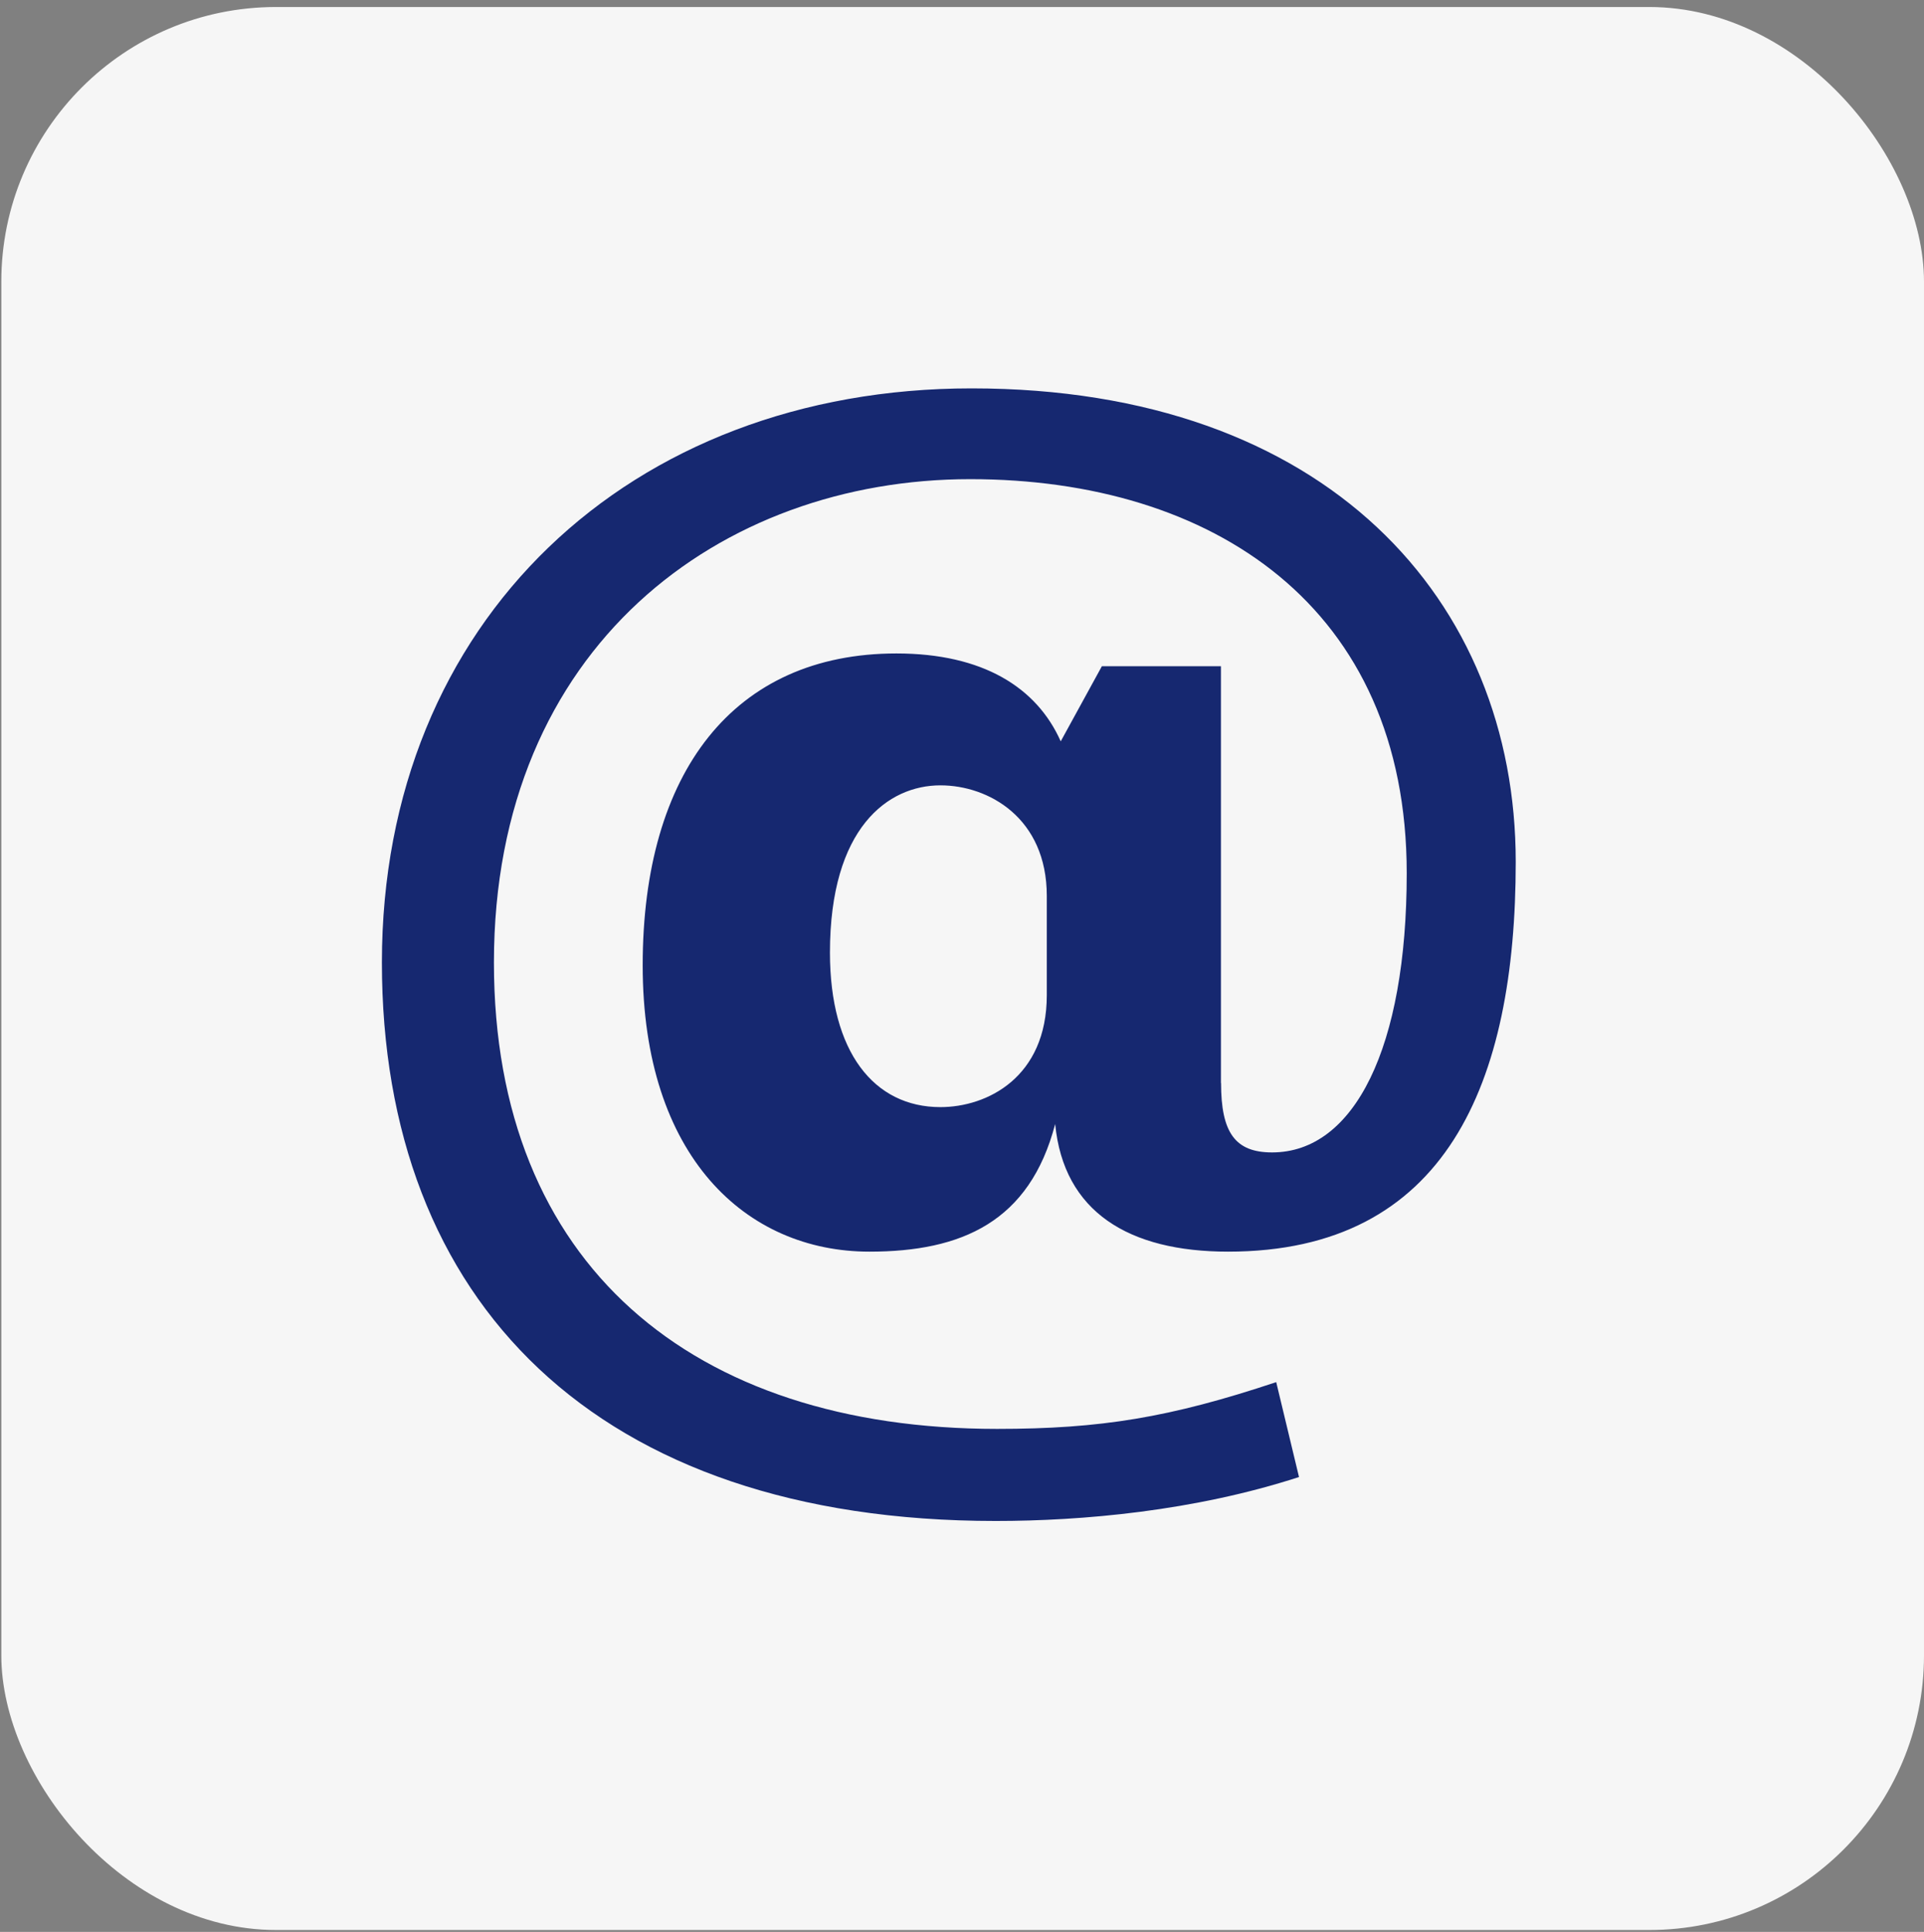
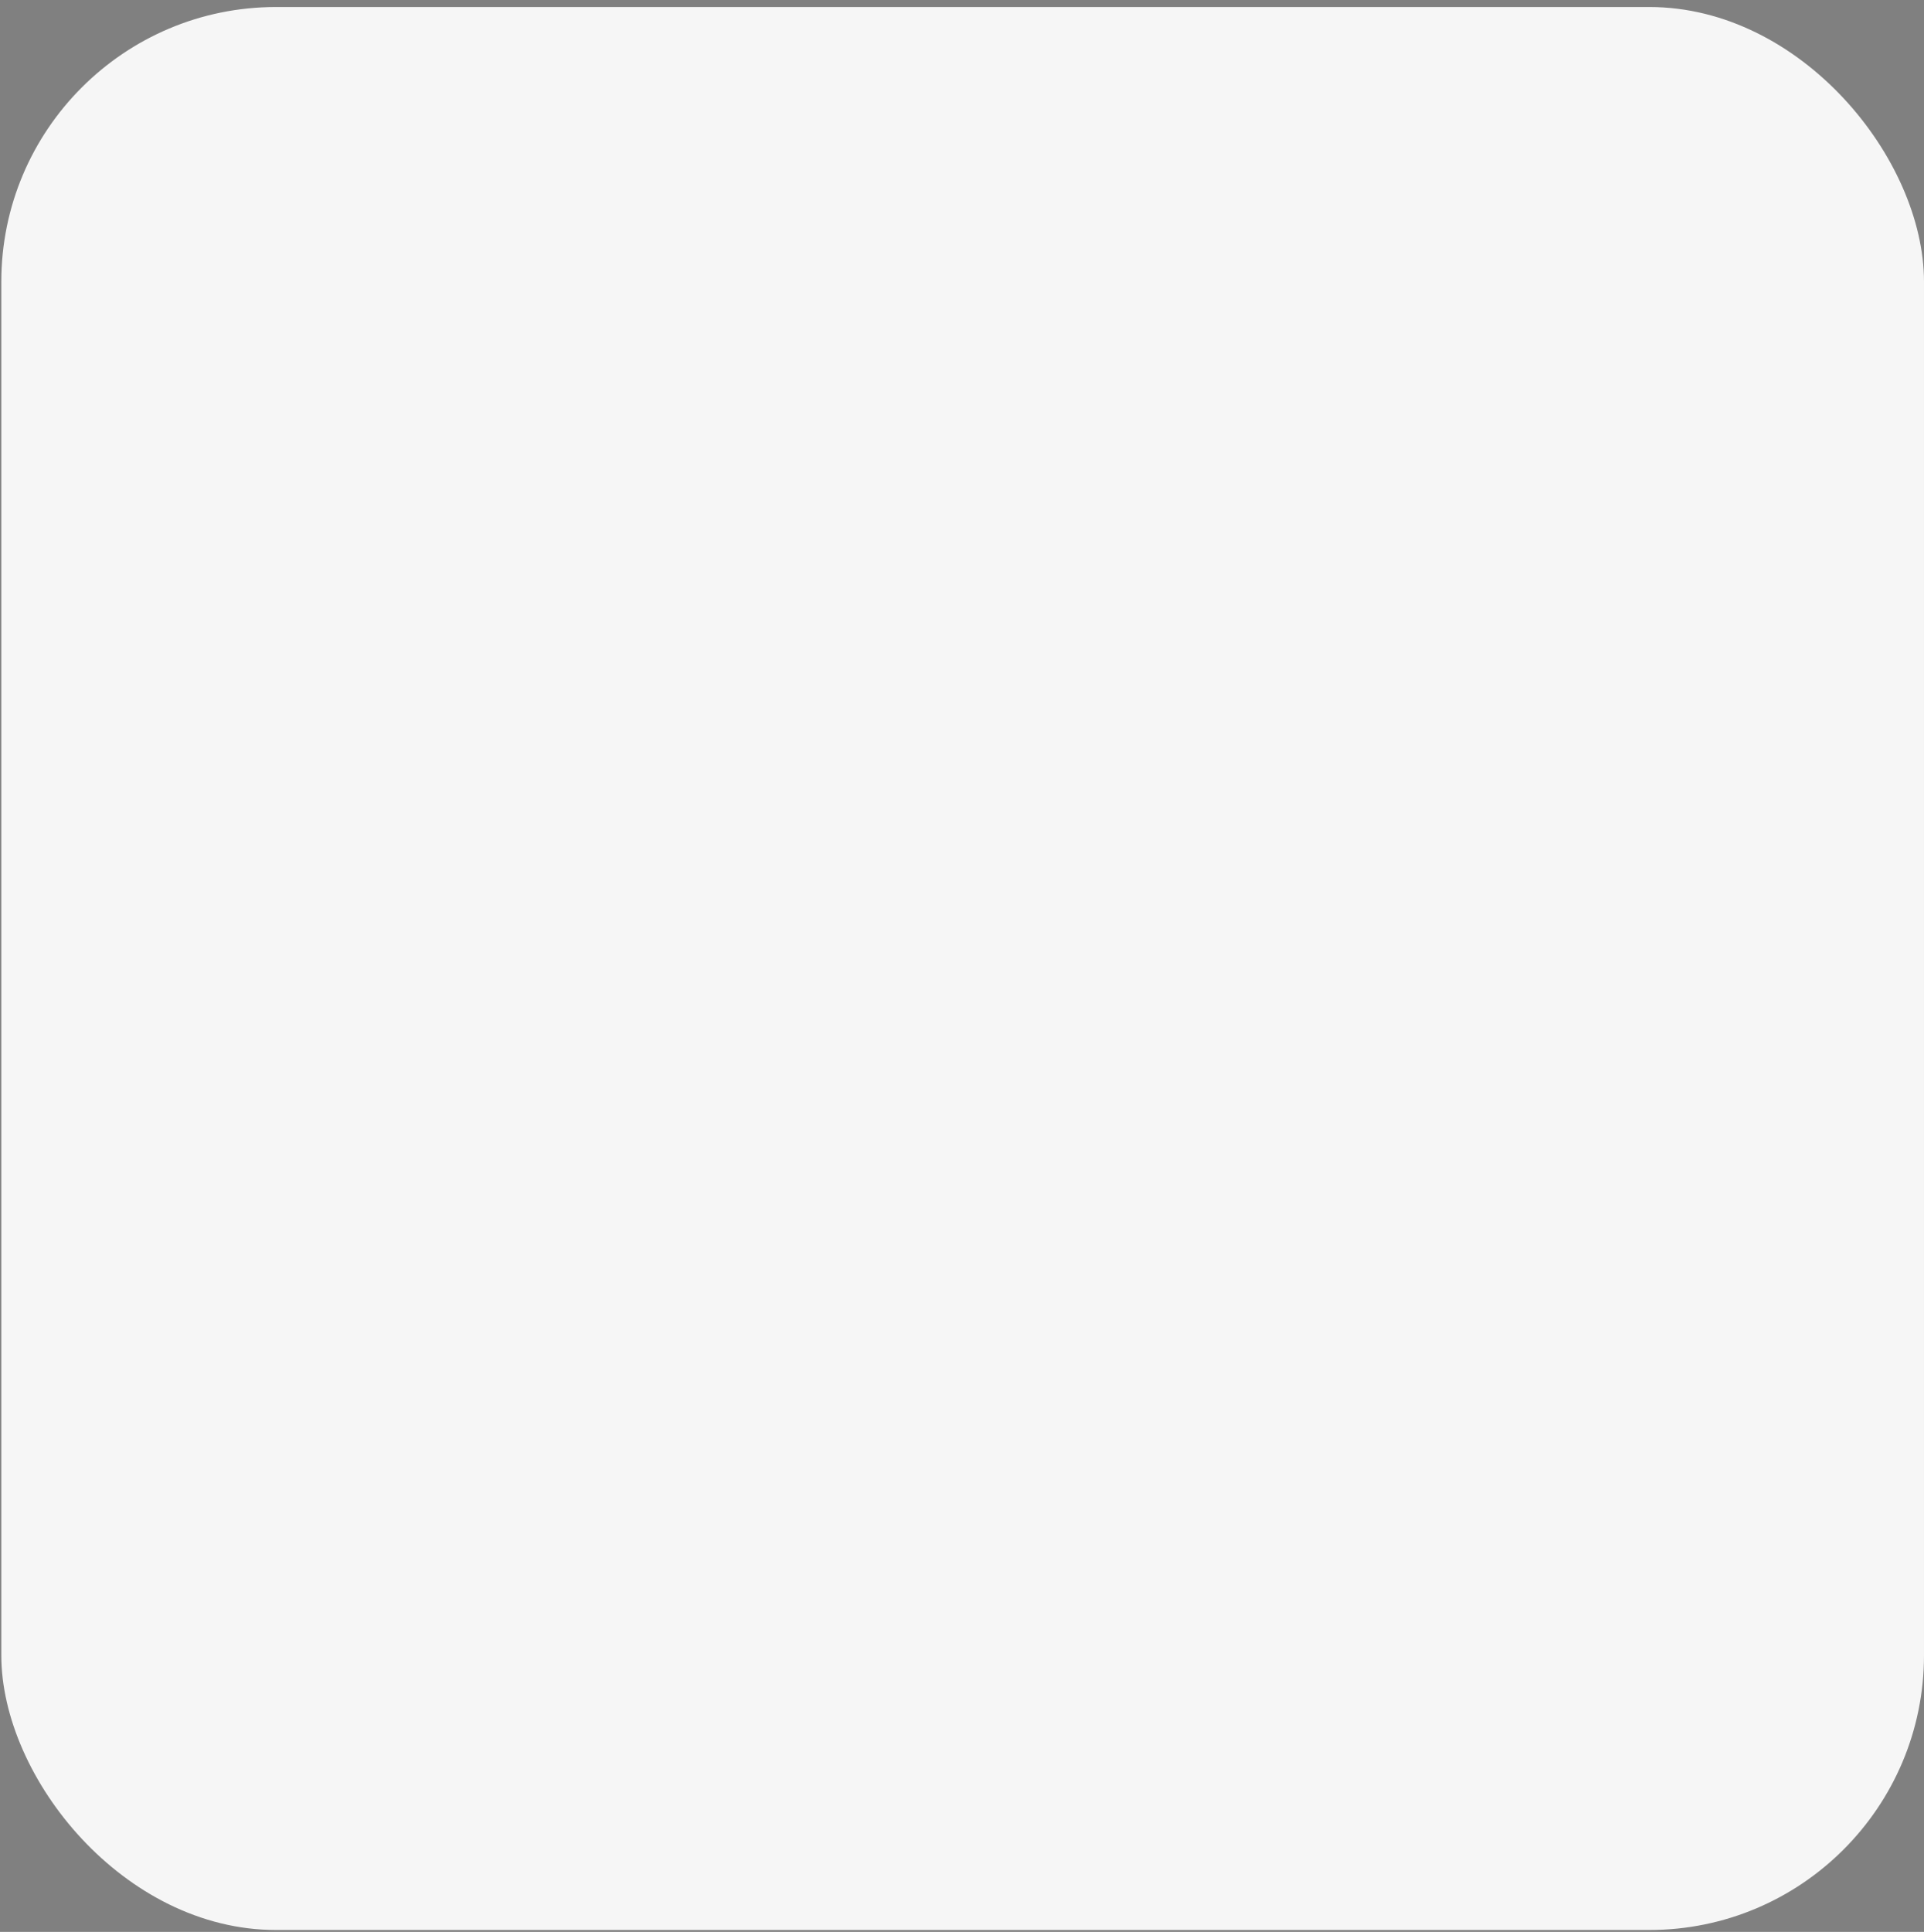
<svg xmlns="http://www.w3.org/2000/svg" width="253" height="254" viewBox="0 0 253 254" fill="none">
  <rect x="0" y="0" width="253" height="254" fill="#808080" stroke="none" />
  <rect x="0.172" y="0.922" width="252.827" height="252.827" rx="36.118" fill="#F6F6F6" />
-   <path d="M160.565 142.391C160.565 148.914 162.421 151.516 167.275 151.516C178.092 151.516 184.98 137.732 184.98 114.809C184.98 79.771 159.447 62.998 127.57 62.998C94.777 62.998 64.95 84.99 64.95 126.55C64.95 166.247 91.041 187.866 131.111 187.866C144.716 187.866 153.848 186.375 167.818 181.716L170.816 194.195C157.024 198.675 142.285 199.972 130.925 199.972C78.368 199.972 50.219 171.085 50.219 126.542C50.219 81.627 82.841 51.062 127.756 51.062C174.535 51.062 199.315 79.018 199.315 113.31C199.315 142.384 190.19 164.562 161.489 164.562C148.436 164.562 139.87 159.343 138.752 147.781C135.398 160.64 126.452 164.562 114.33 164.562C98.116 164.562 84.511 152.067 84.511 126.915C84.511 101.569 96.446 85.914 117.879 85.914C129.247 85.914 136.329 90.386 139.482 97.469L144.895 87.591H160.55V142.391H160.565ZM137.65 117.791C137.65 107.548 130.001 103.254 123.664 103.254C116.768 103.254 109.135 108.837 109.135 125.245C109.135 138.291 114.912 145.56 123.664 145.56C129.814 145.56 137.65 141.646 137.65 130.837V117.791Z" fill="#162870" />
</svg>